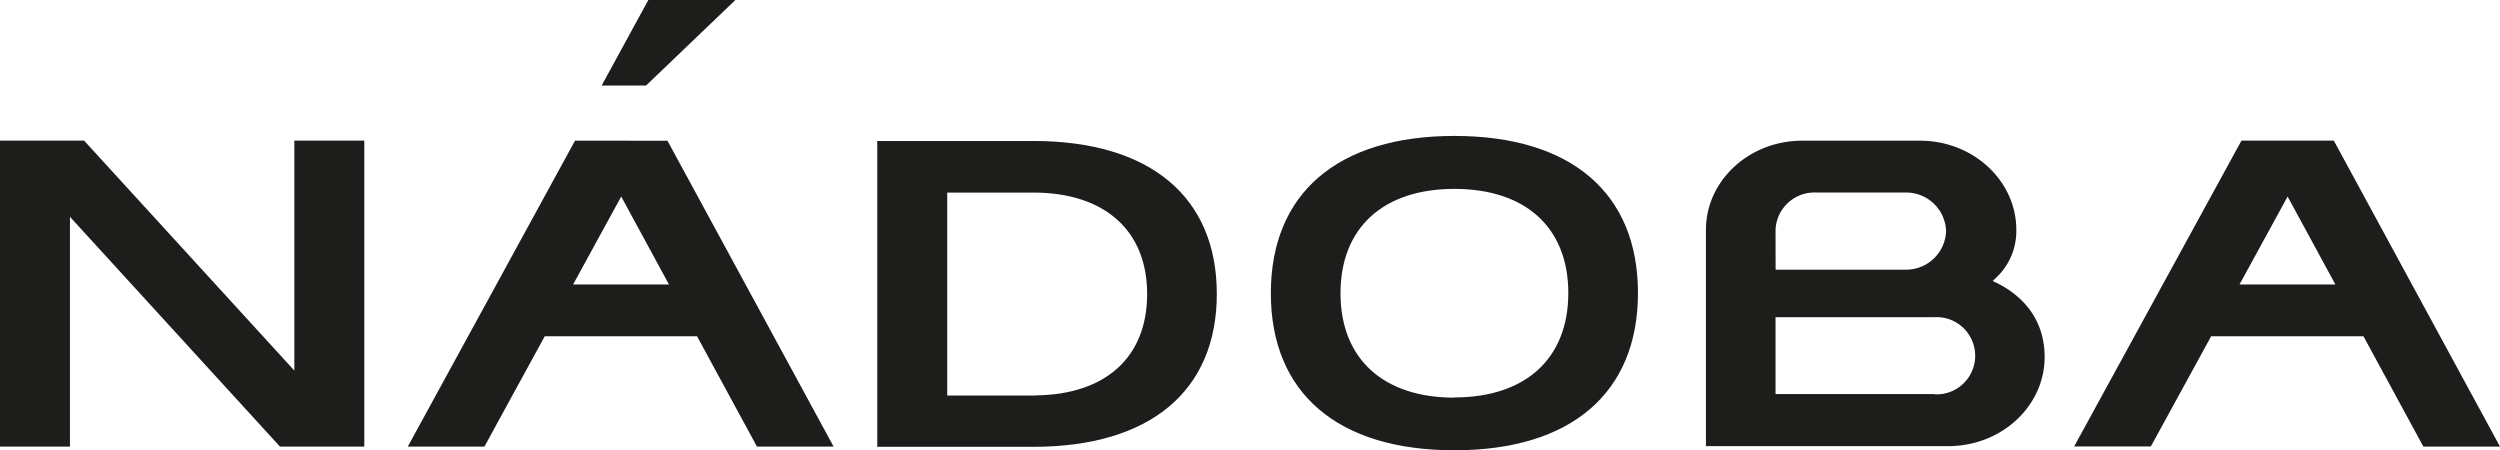
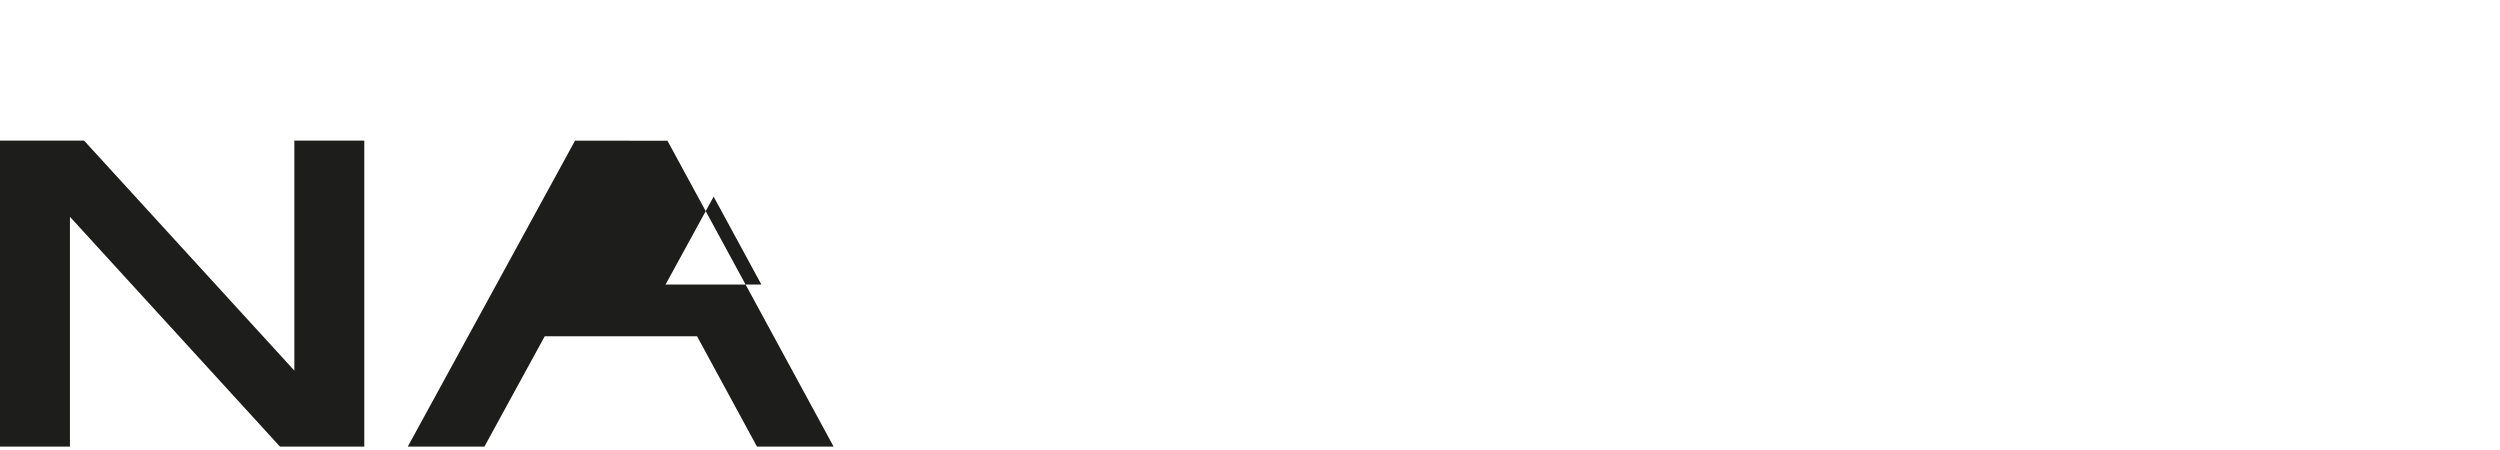
<svg xmlns="http://www.w3.org/2000/svg" viewBox="0 0 441.4 79.5">
  <defs>
    <style>.cls-1{fill:#1d1d1b;}</style>
  </defs>
  <g id="Layer_2" data-name="Layer 2">
    <g id="Layer_1-2" data-name="Layer 1">
      <polygon class="cls-1" points="0 24.83 0 78.85 12.35 78.85 12.35 38.28 49.43 78.85 64.32 78.85 64.32 24.83 51.97 24.83 51.97 65.43 14.85 24.83 0 24.83" />
-       <path class="cls-1" d="M101.53,24.83,72,78.85H85.53L96.18,59.37h26.89l10.58,19.48h13.53l-29.33-54Zm-.34,25.39,8.49-15.52,8.43,15.52Z" />
-       <path class="cls-1" d="M412.07,24.83H395.75l-29.54,54h13.54L390.4,59.37h26.89l10.58,19.48H441.4l-29.33-54ZM395.41,50.22,403.9,34.7l8.43,15.52Z" />
-       <path class="cls-1" d="M352.33,49.85l-.5-.24.39-.38A11.28,11.28,0,0,0,356,40.58c0-8.68-7.63-15.74-17-15.74h-20.8c-9.38,0-17,7.06-17,15.74V78.77H344c9.38,0,17-7.06,17-15.74,0-7.88-5.43-11.64-8.67-13.18Zm-38.84-9.27a6.87,6.87,0,0,1,7.1-6.59H336.5a7.05,7.05,0,0,1,7.1,6.81,7.05,7.05,0,0,1-7.1,6.81h-23Zm28.06,29H313.49V56h28.06a6.82,6.82,0,1,1,0,13.62Z" />
-       <polygon class="cls-1" points="114.47 0 106.23 15.1 114.07 15.1 129.84 0 114.47 0" />
-       <path class="cls-1" d="M256.79,24c-20.6,0-32.41,10.12-32.41,27.77S236.19,79.5,256.79,79.5,289.2,69.38,289.2,51.73,277.39,24,256.79,24Zm0,46.21c-12.59,0-20.11-6.89-20.11-18.43s7.52-18.43,20.11-18.43S276.9,40.2,276.9,51.74s-7.52,18.43-20.11,18.43Z" />
-       <path class="cls-1" d="M182.43,24.89l-27.54,0v54h27.54c20.6,0,32.41-9.84,32.41-27s-11.81-27-32.41-27Zm.41,44.94v0h-15.6V34h15.19c12.59,0,20.11,6.69,20.11,17.9s-7.35,17.77-19.7,17.91Z" />
+       <path class="cls-1" d="M101.53,24.83,72,78.85H85.53L96.18,59.37h26.89l10.58,19.48h13.53l-29.33-54m-.34,25.39,8.49-15.52,8.43,15.52Z" />
    </g>
  </g>
</svg>